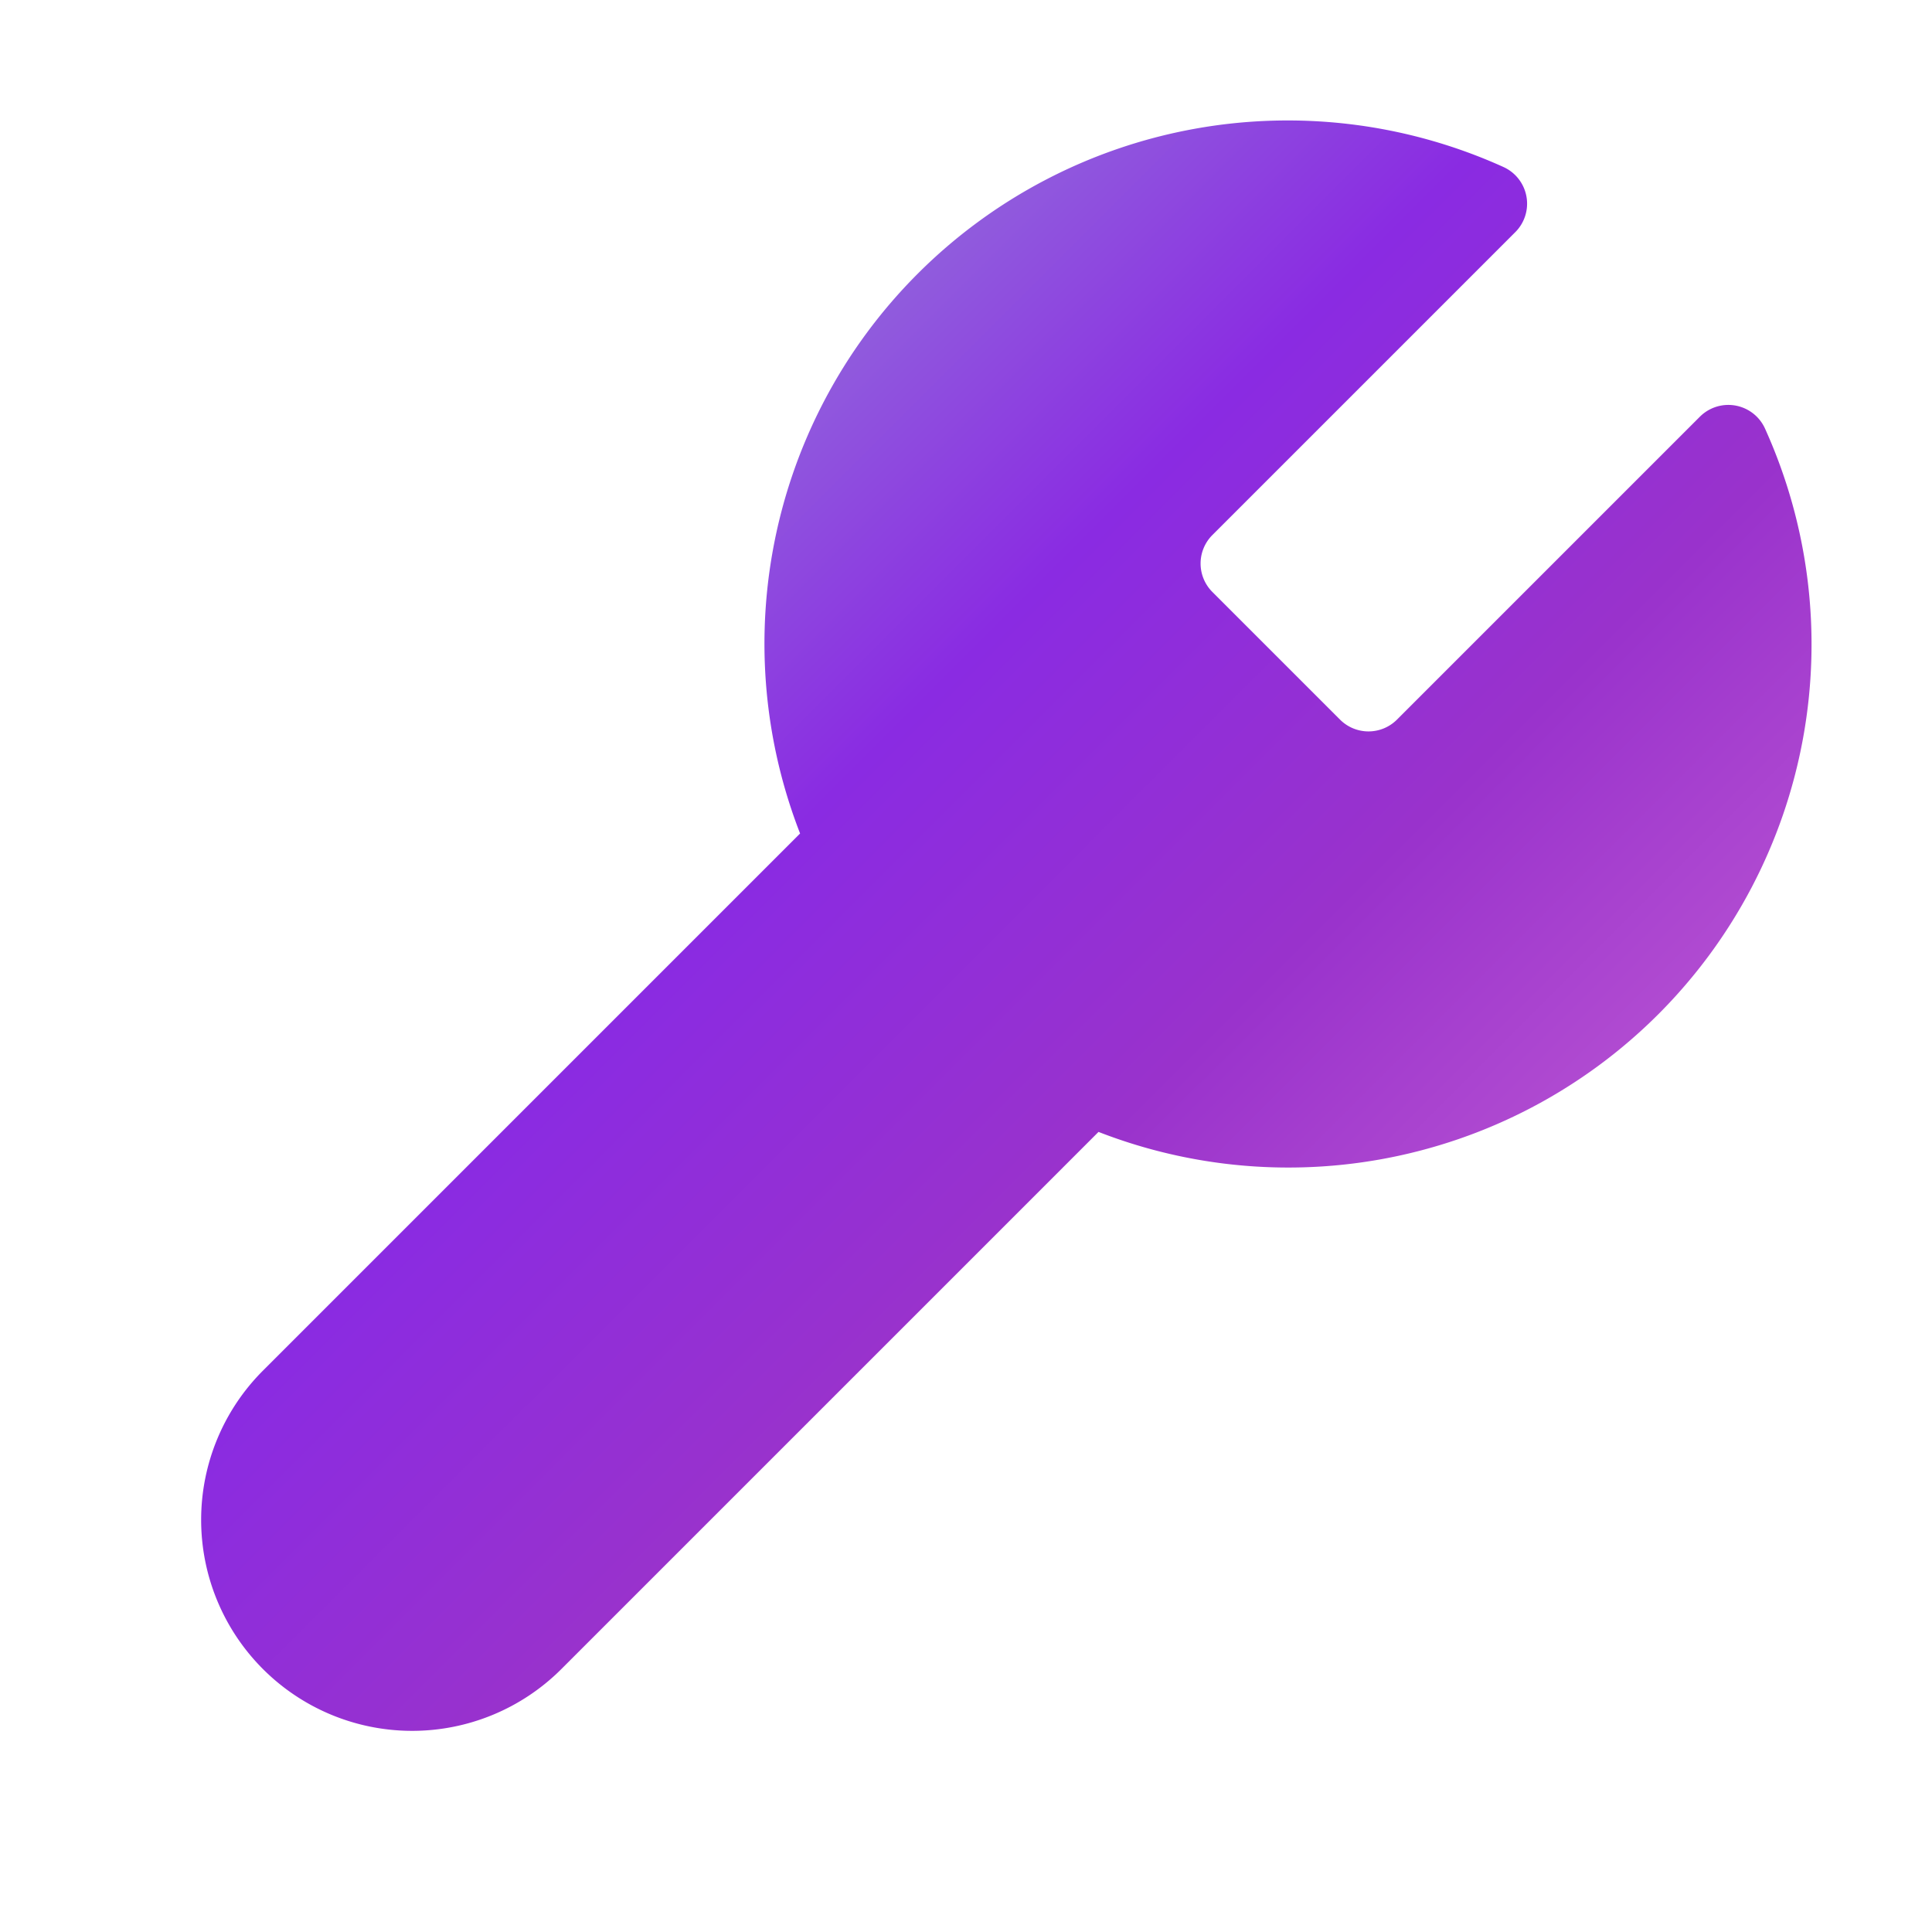
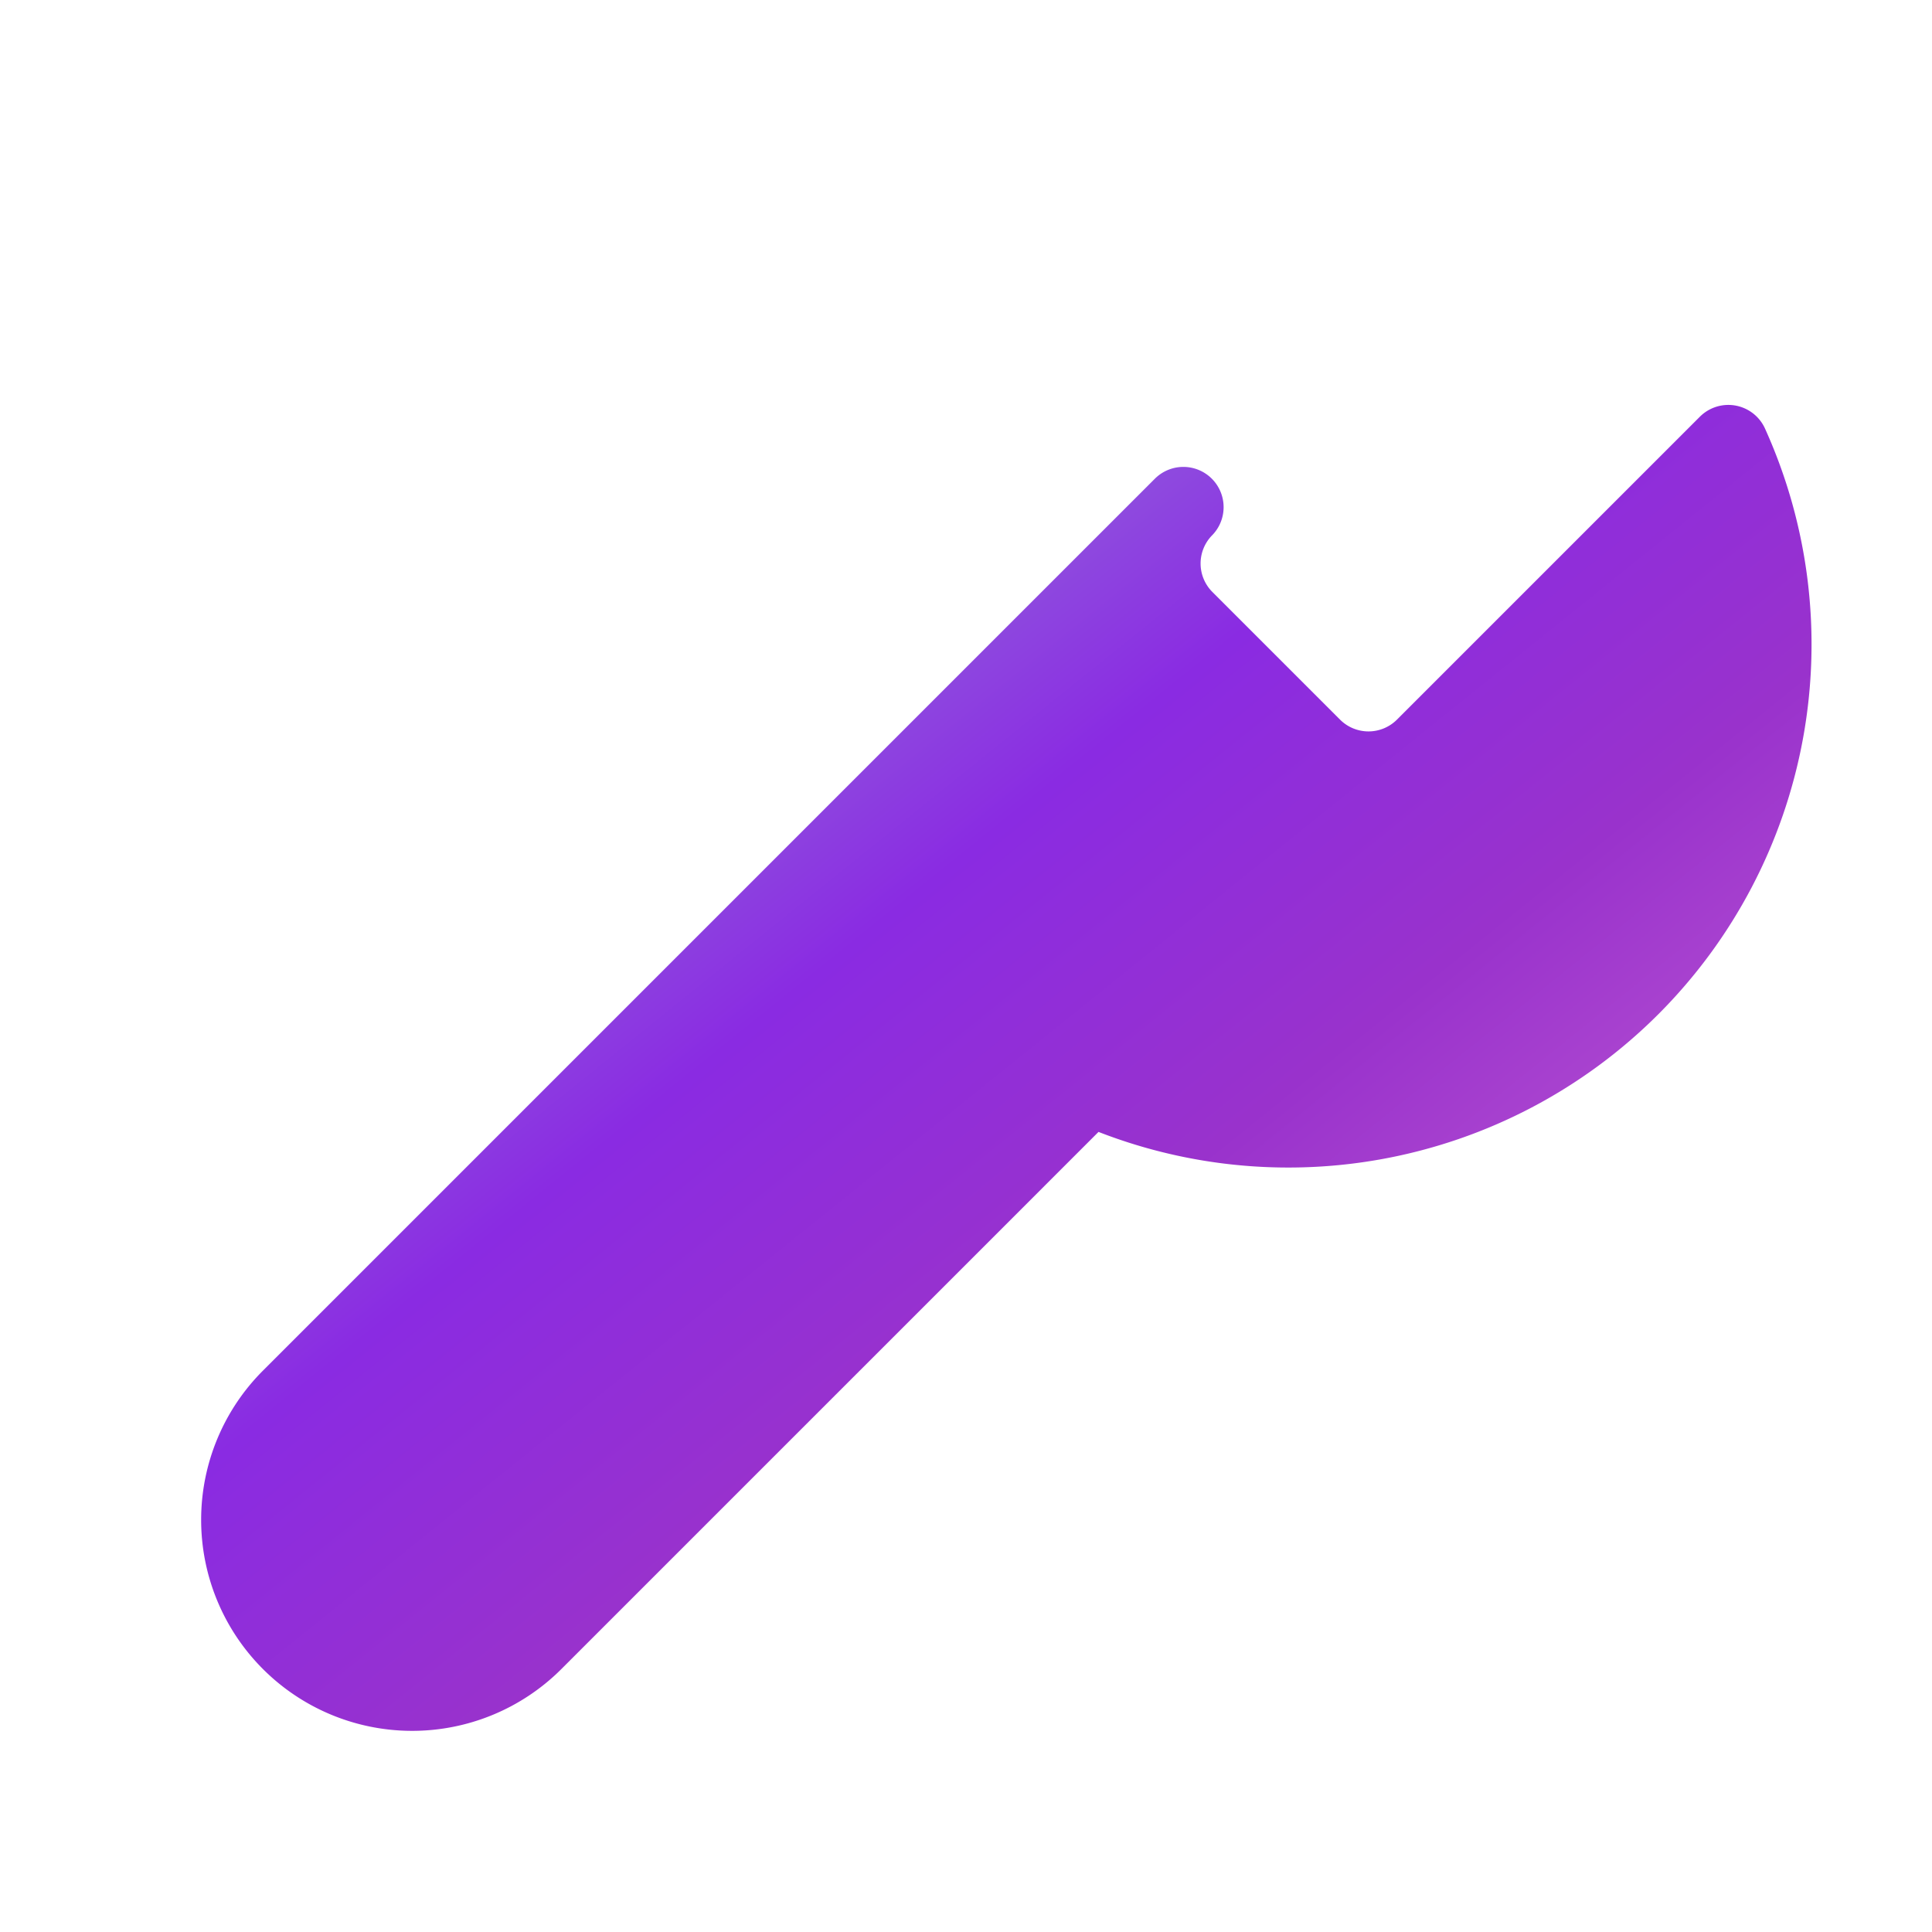
<svg xmlns="http://www.w3.org/2000/svg" viewBox="0 0 24 24">
  <defs>
    <linearGradient id="gradient" x1="0%" y1="0%" x2="100%" y2="100%">
      <stop offset="0%" style="stop-color:#DA70D6" />
      <stop offset="20%" style="stop-color:#9370DB" />
      <stop offset="40%" style="stop-color:#8A2BE2" />
      <stop offset="60%" style="stop-color:#9932CC" />
      <stop offset="80%" style="stop-color:#BA55D3" />
      <stop offset="100%" style="stop-color:#DDA0DD" />
    </linearGradient>
  </defs>
-   <path d="M14.7 6.3a1 1 0 0 0 0 1.4l1.6 1.6a1 1 0 0 0 1.4 0l3.77-3.77a6 6 0 0 1-7.94 7.94l-6.91 6.91a2.12 2.12 0 0 1-3-3l6.91-6.91a6 6 0 0 1 7.94-7.94l-3.76 3.76z" fill="url(#gradient)" stroke="url(#gradient)" stroke-width="1" stroke-linecap="round" stroke-linejoin="round" />
+   <path d="M14.7 6.3a1 1 0 0 0 0 1.4l1.6 1.6a1 1 0 0 0 1.4 0l3.77-3.77a6 6 0 0 1-7.94 7.94l-6.91 6.91a2.12 2.12 0 0 1-3-3l6.91-6.91l-3.76 3.76z" fill="url(#gradient)" stroke="url(#gradient)" stroke-width="1" stroke-linecap="round" stroke-linejoin="round" />
</svg>